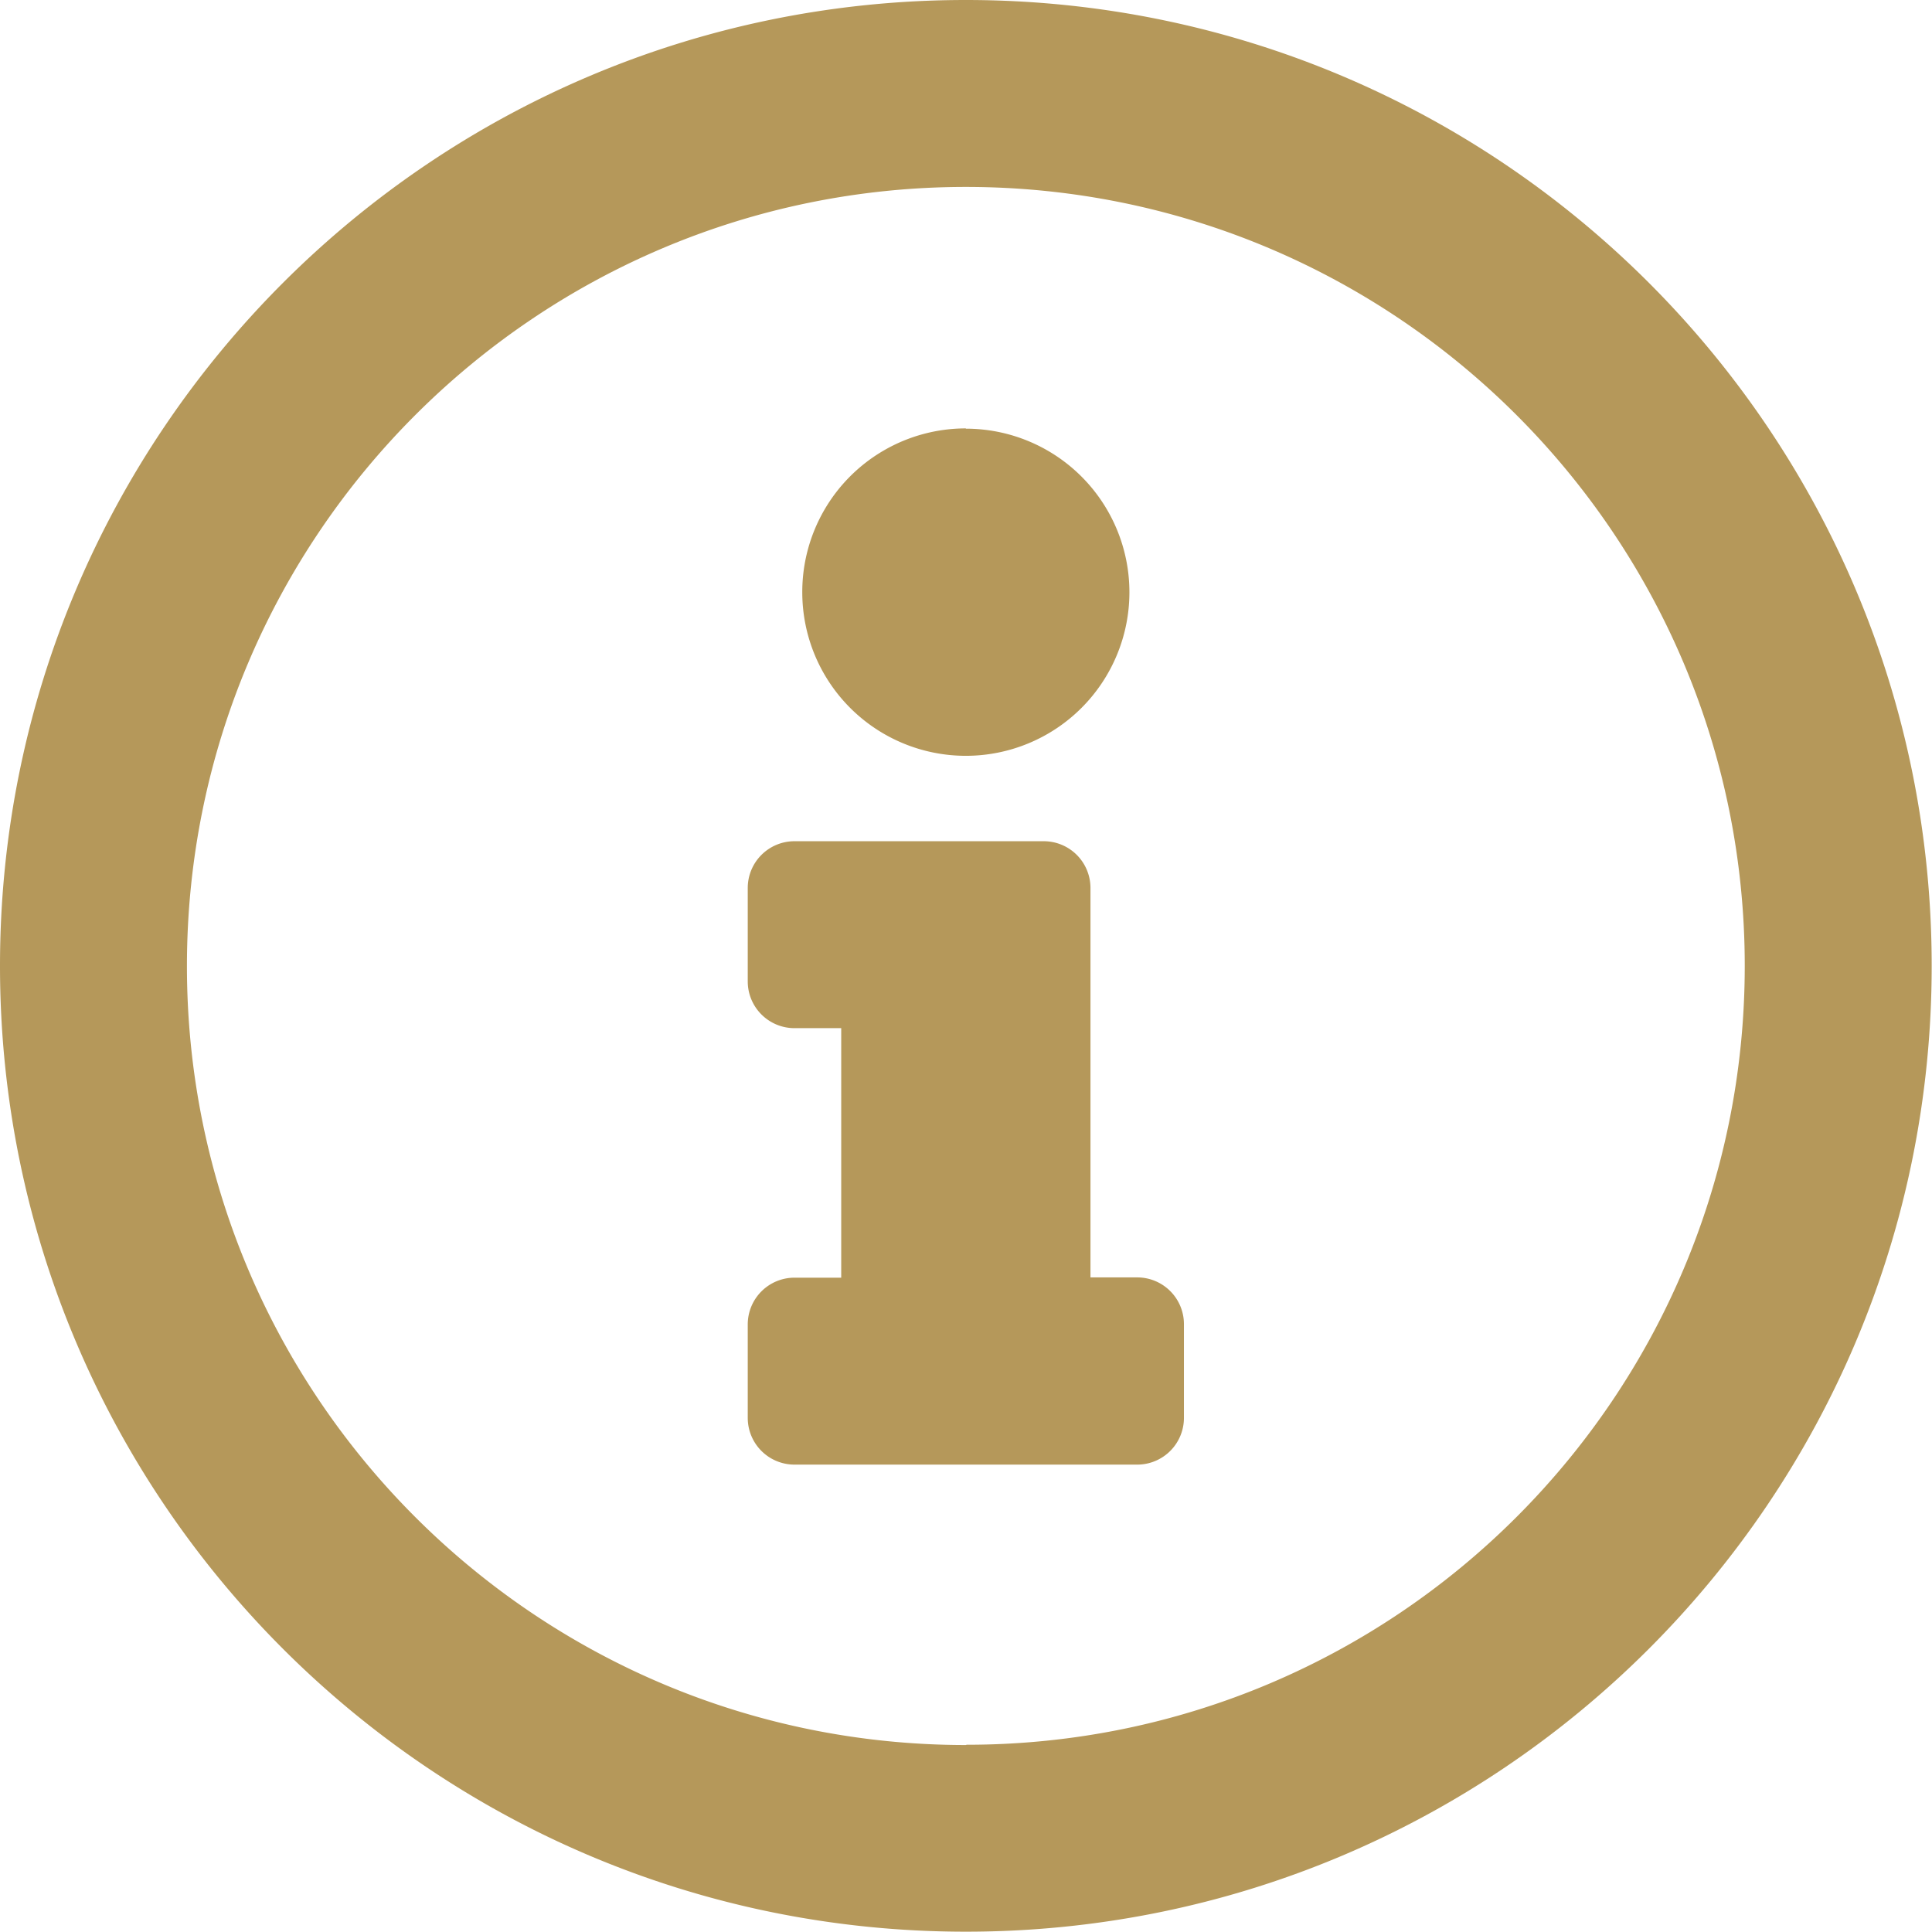
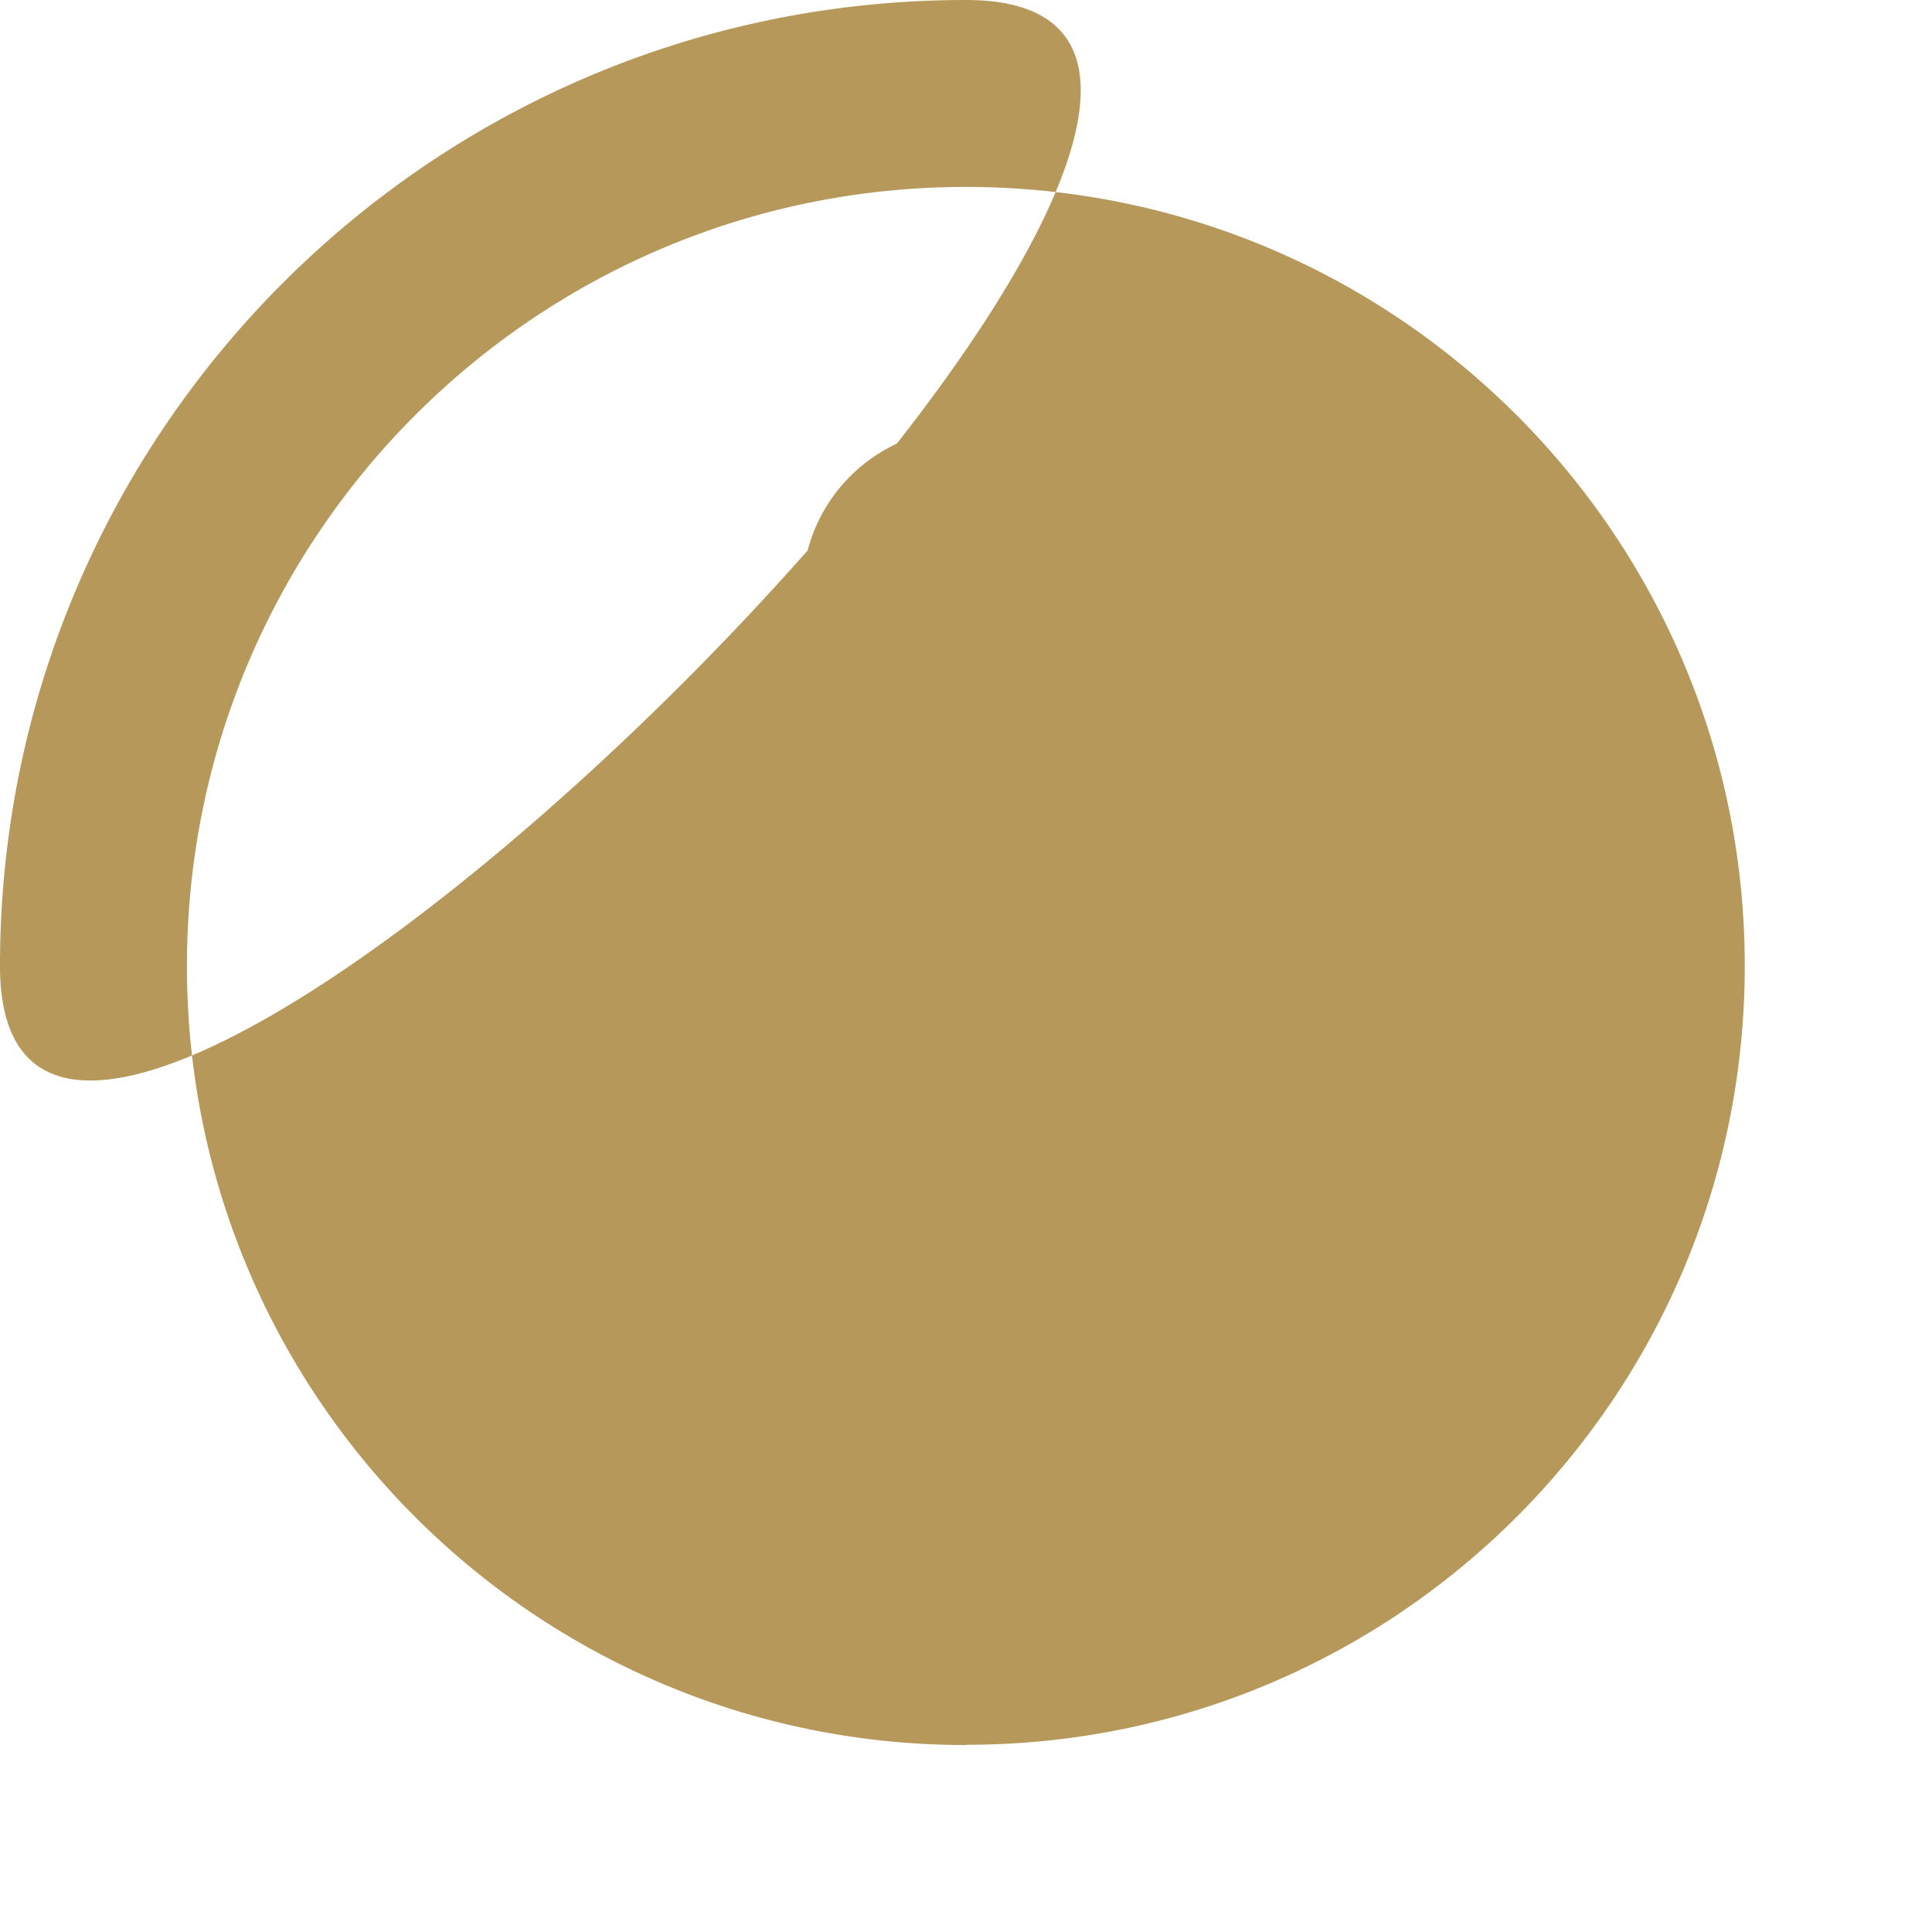
<svg xmlns="http://www.w3.org/2000/svg" width="496.08" height="496.08" viewBox="0 0 496.08 496.08">
-   <path d="M248,0C111,0,0,111.1,0,248s111,248,248,248,248-111,248-248S385.06,0,248,0Zm0,448.07c-110.47,0-200-89.56-200-200S137.57,48,248,48s200,89.56,200,200-89.38,200-199.79,200Zm0-338a42,42,0,1,1-42,42A42,42,0,0,1,248,110Zm56,254a12,12,0,0,1-12,12H204a12,12,0,0,1-12-12v-24a12,12,0,0,1,12-12h12V264H204a12,12,0,0,1-12-12V228a12,12,0,0,1,12-12h64a12,12,0,0,1,12,12v100h12a12,12,0,0,1,12,12Z" fill="#b5985a" />
+   <path d="M248,0C111,0,0,111.1,0,248S385.06,0,248,0Zm0,448.07c-110.47,0-200-89.56-200-200S137.57,48,248,48s200,89.56,200,200-89.38,200-199.79,200Zm0-338a42,42,0,1,1-42,42A42,42,0,0,1,248,110Zm56,254a12,12,0,0,1-12,12H204a12,12,0,0,1-12-12v-24a12,12,0,0,1,12-12h12V264H204a12,12,0,0,1-12-12V228a12,12,0,0,1,12-12h64a12,12,0,0,1,12,12v100h12a12,12,0,0,1,12,12Z" fill="#b5985a" />
</svg>